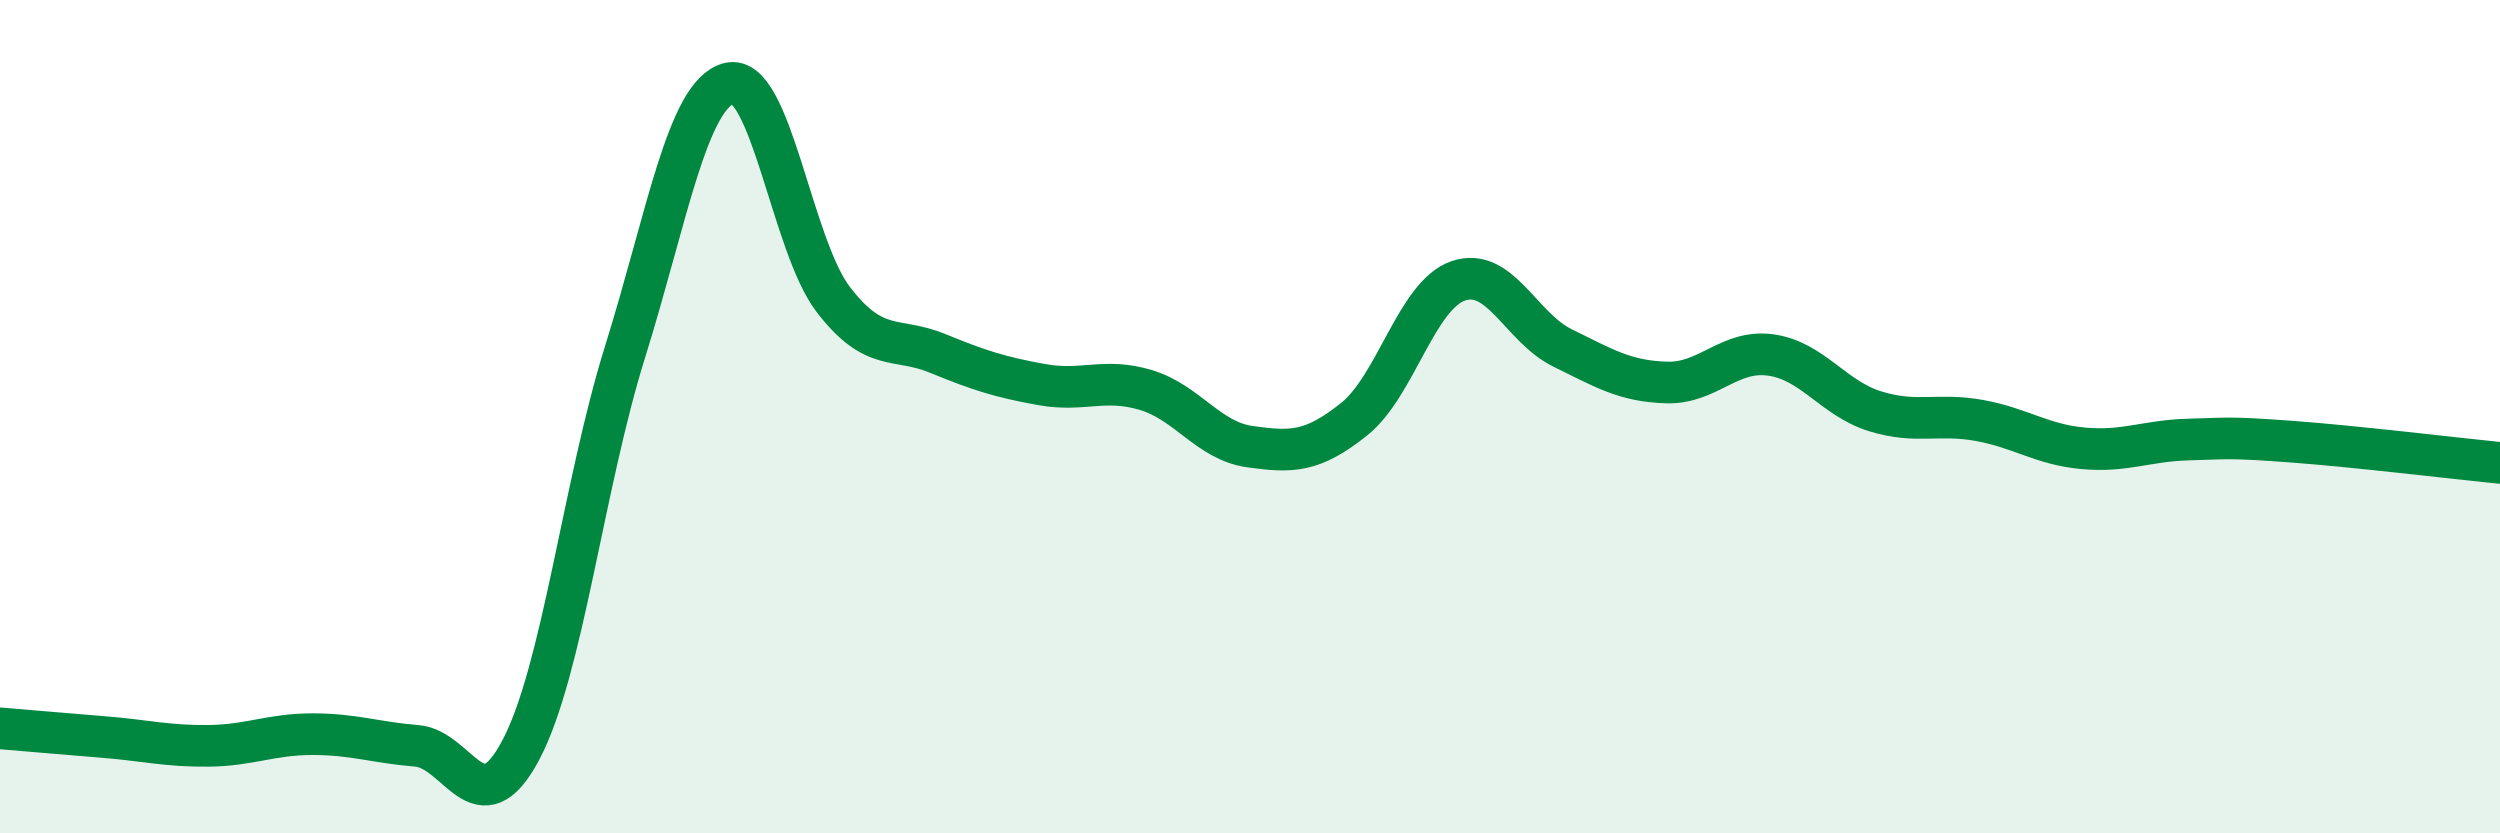
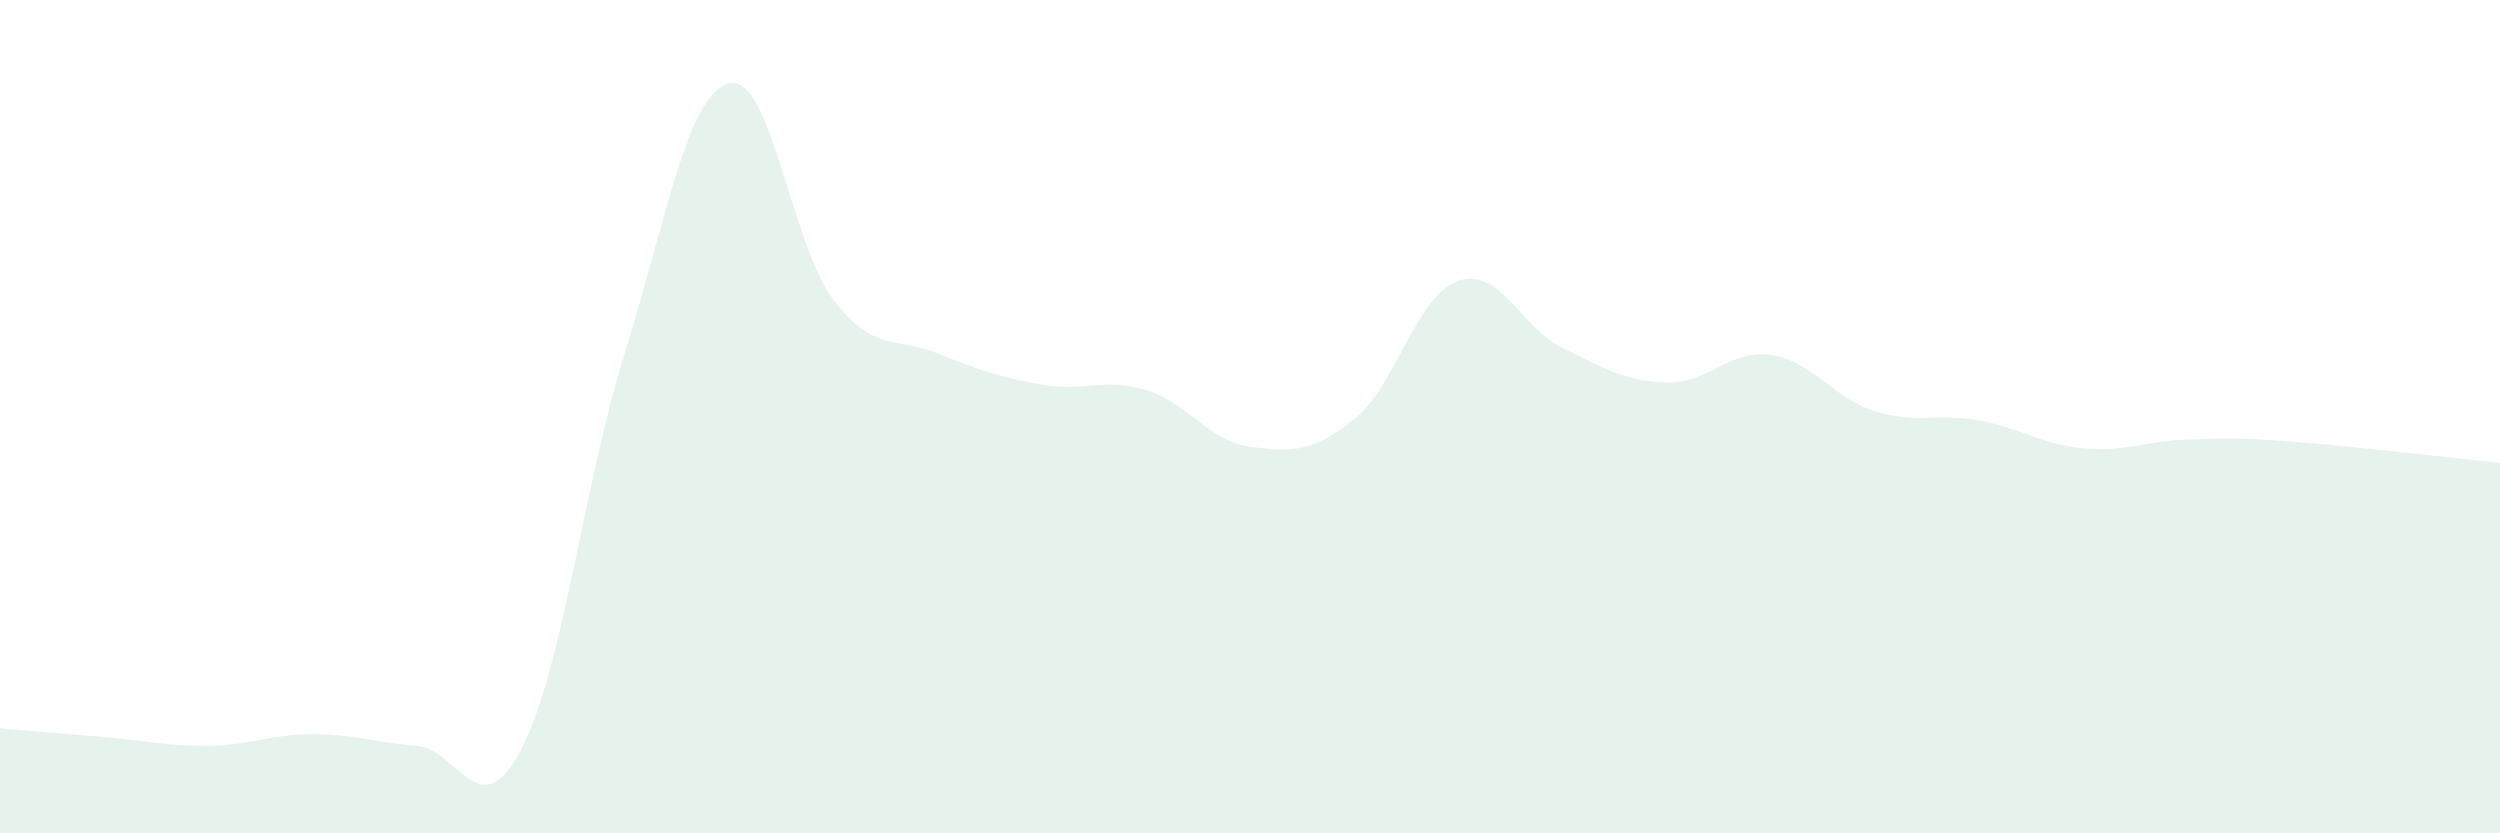
<svg xmlns="http://www.w3.org/2000/svg" width="60" height="20" viewBox="0 0 60 20">
  <path d="M 0,17.48 C 0.5,17.52 1.5,17.61 2.5,17.69 C 3.5,17.77 4,17.91 5,17.9 C 6,17.89 6.5,17.62 7.5,17.62 C 8.5,17.62 9,17.82 10,17.9 C 11,17.98 11.5,19.89 12.5,18 C 13.5,16.11 14,11.65 15,8.45 C 16,5.25 16.5,2.25 17.5,2 C 18.5,1.75 19,5.89 20,7.19 C 21,8.49 21.5,8.07 22.5,8.48 C 23.5,8.89 24,9.05 25,9.23 C 26,9.41 26.5,9.06 27.5,9.36 C 28.5,9.66 29,10.58 30,10.72 C 31,10.86 31.5,10.86 32.5,10.06 C 33.5,9.26 34,7.08 35,6.74 C 36,6.4 36.5,7.86 37.5,8.35 C 38.5,8.84 39,9.15 40,9.18 C 41,9.21 41.5,8.38 42.5,8.52 C 43.5,8.66 44,9.56 45,9.87 C 46,10.18 46.5,9.91 47.5,10.09 C 48.5,10.27 49,10.67 50,10.76 C 51,10.85 51.5,10.58 52.5,10.55 C 53.5,10.52 53.5,10.49 55,10.6 C 56.5,10.71 59,11.01 60,11.11L60 20L0 20Z" fill="#008740" opacity="0.1" stroke-linecap="round" stroke-linejoin="round" />
-   <path d="M 0,17.48 C 0.5,17.52 1.5,17.61 2.5,17.69 C 3.5,17.77 4,17.91 5,17.9 C 6,17.89 6.5,17.62 7.5,17.62 C 8.5,17.62 9,17.82 10,17.9 C 11,17.98 11.5,19.89 12.5,18 C 13.5,16.11 14,11.65 15,8.45 C 16,5.25 16.5,2.25 17.5,2 C 18.5,1.75 19,5.89 20,7.19 C 21,8.49 21.5,8.07 22.5,8.48 C 23.5,8.89 24,9.05 25,9.23 C 26,9.41 26.5,9.06 27.5,9.36 C 28.5,9.66 29,10.58 30,10.72 C 31,10.86 31.5,10.86 32.5,10.06 C 33.5,9.26 34,7.08 35,6.74 C 36,6.4 36.5,7.86 37.5,8.35 C 38.5,8.84 39,9.15 40,9.18 C 41,9.21 41.5,8.38 42.5,8.52 C 43.5,8.66 44,9.56 45,9.87 C 46,10.18 46.5,9.91 47.5,10.09 C 48.5,10.27 49,10.67 50,10.76 C 51,10.85 51.5,10.58 52.5,10.55 C 53.5,10.52 53.5,10.49 55,10.6 C 56.5,10.71 59,11.01 60,11.11" stroke="#008740" stroke-width="1" fill="none" stroke-linecap="round" stroke-linejoin="round" />
</svg>